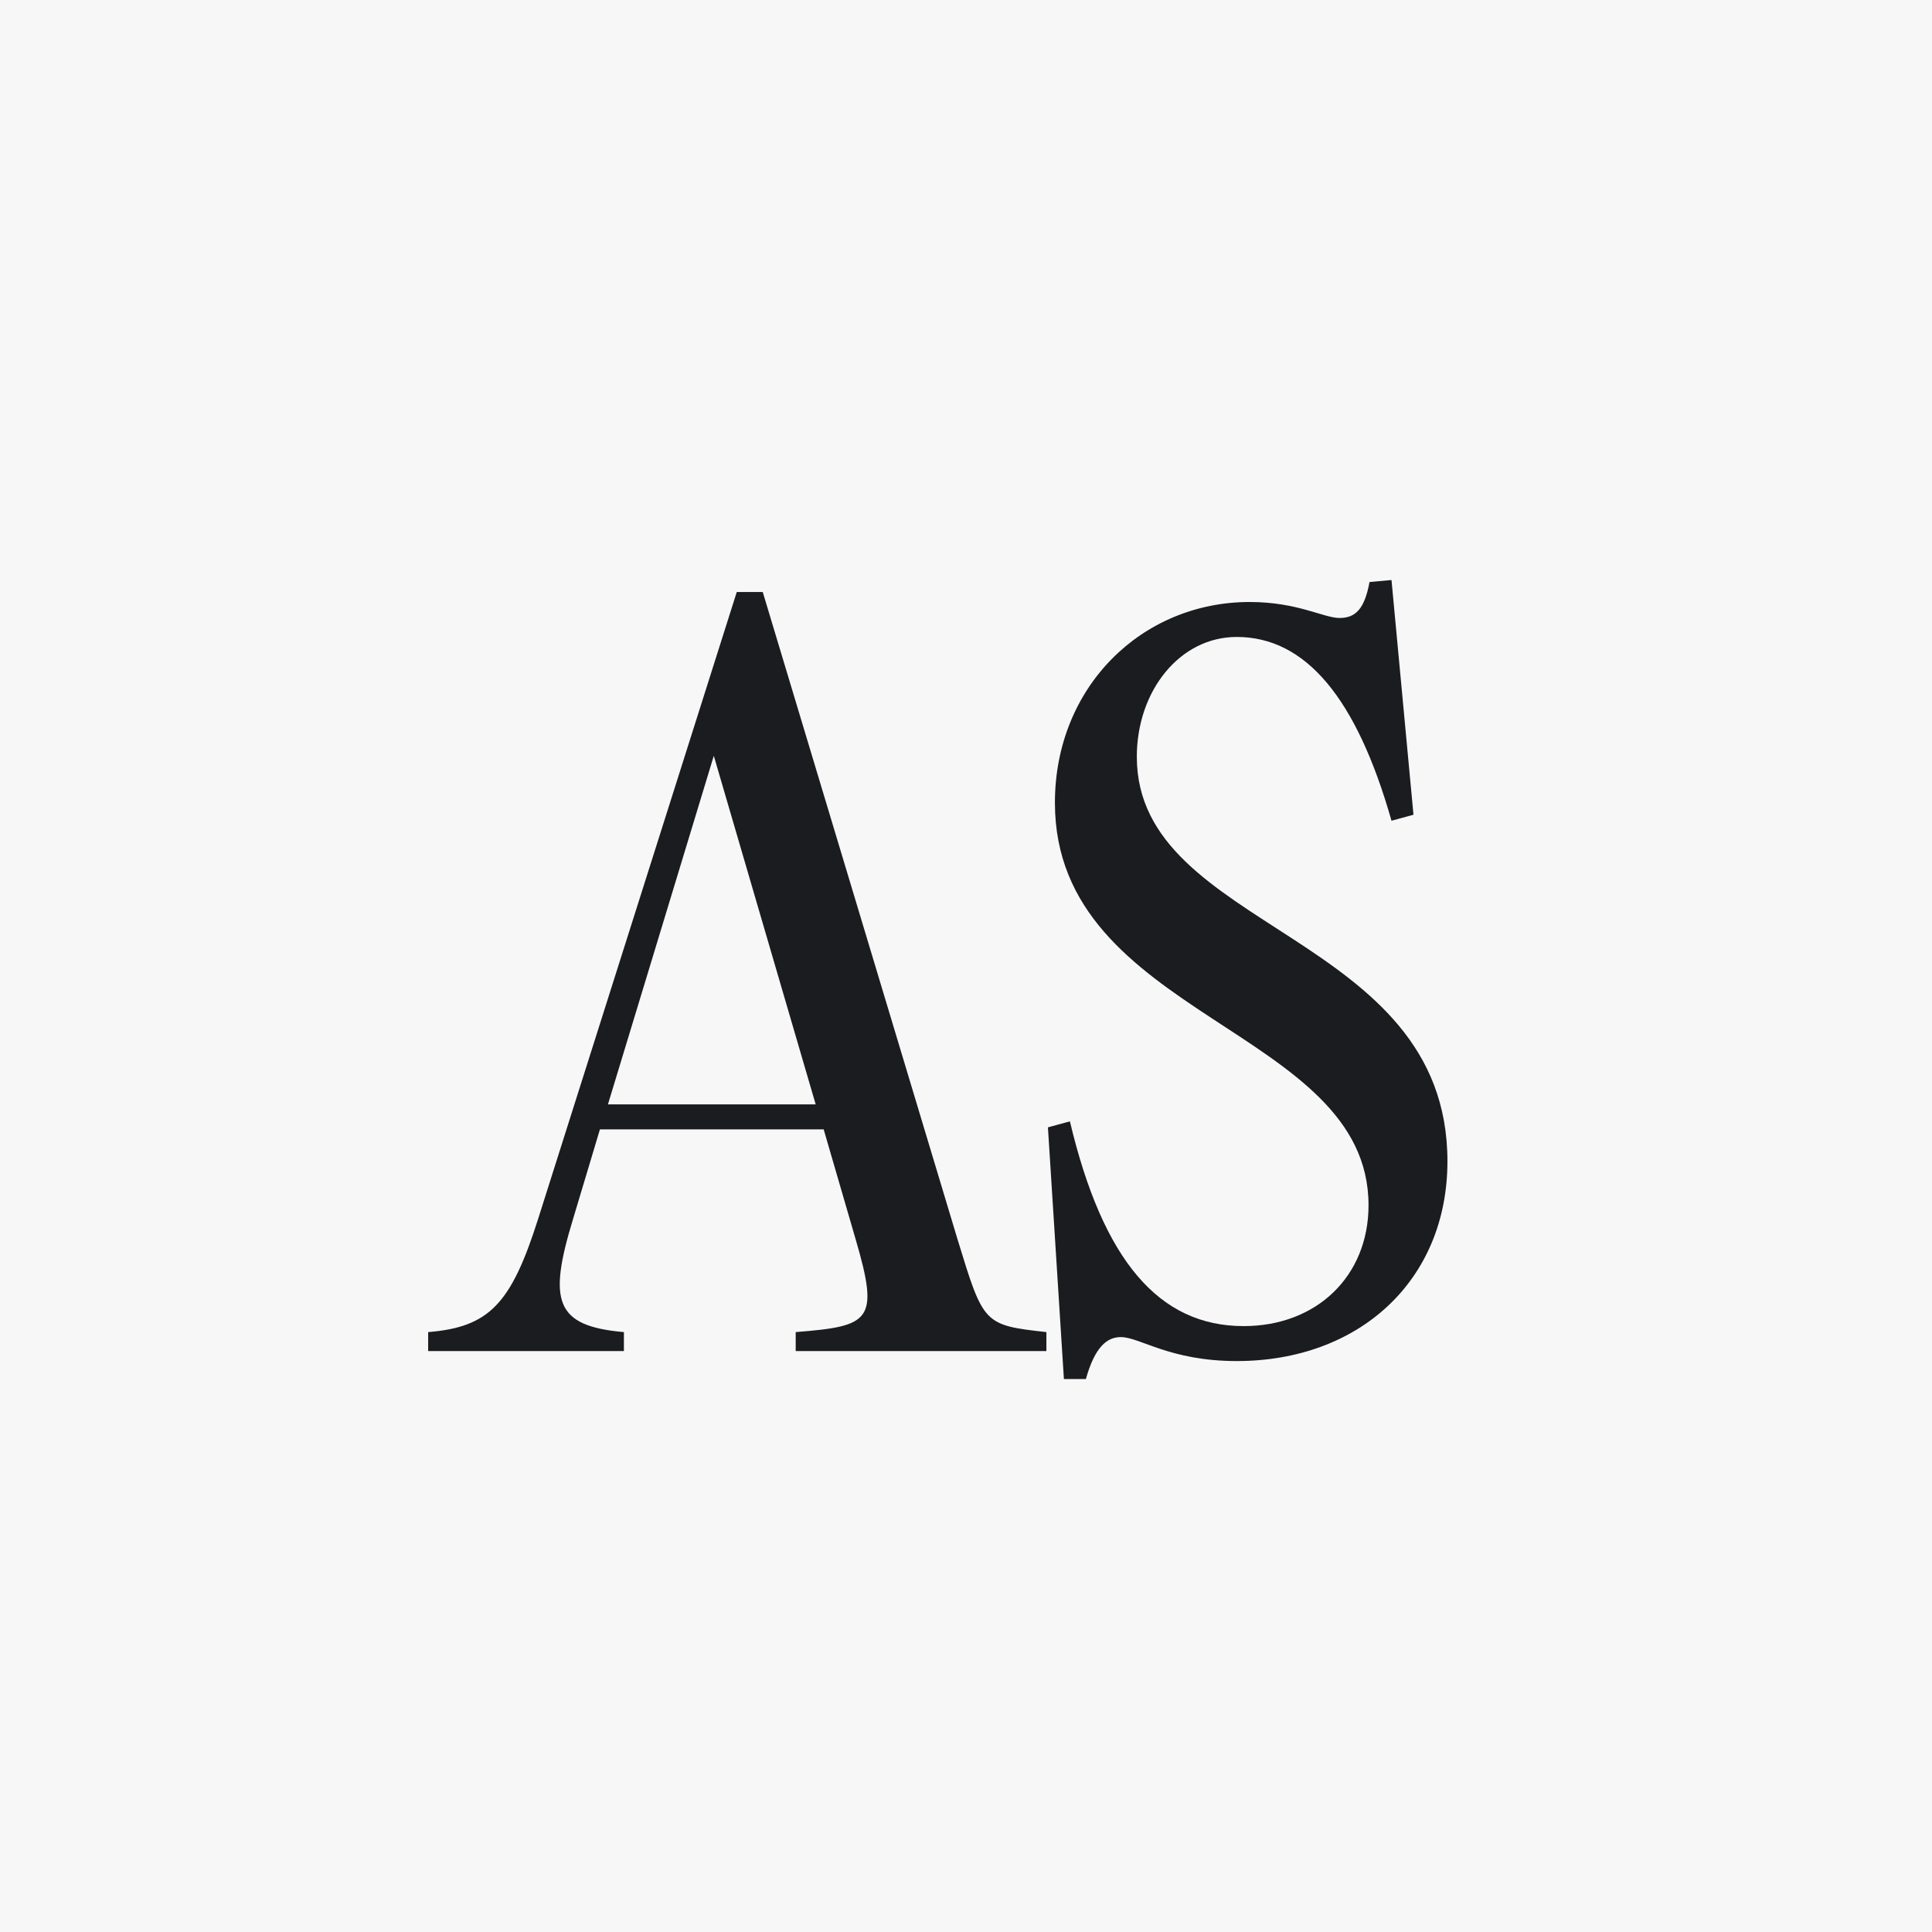
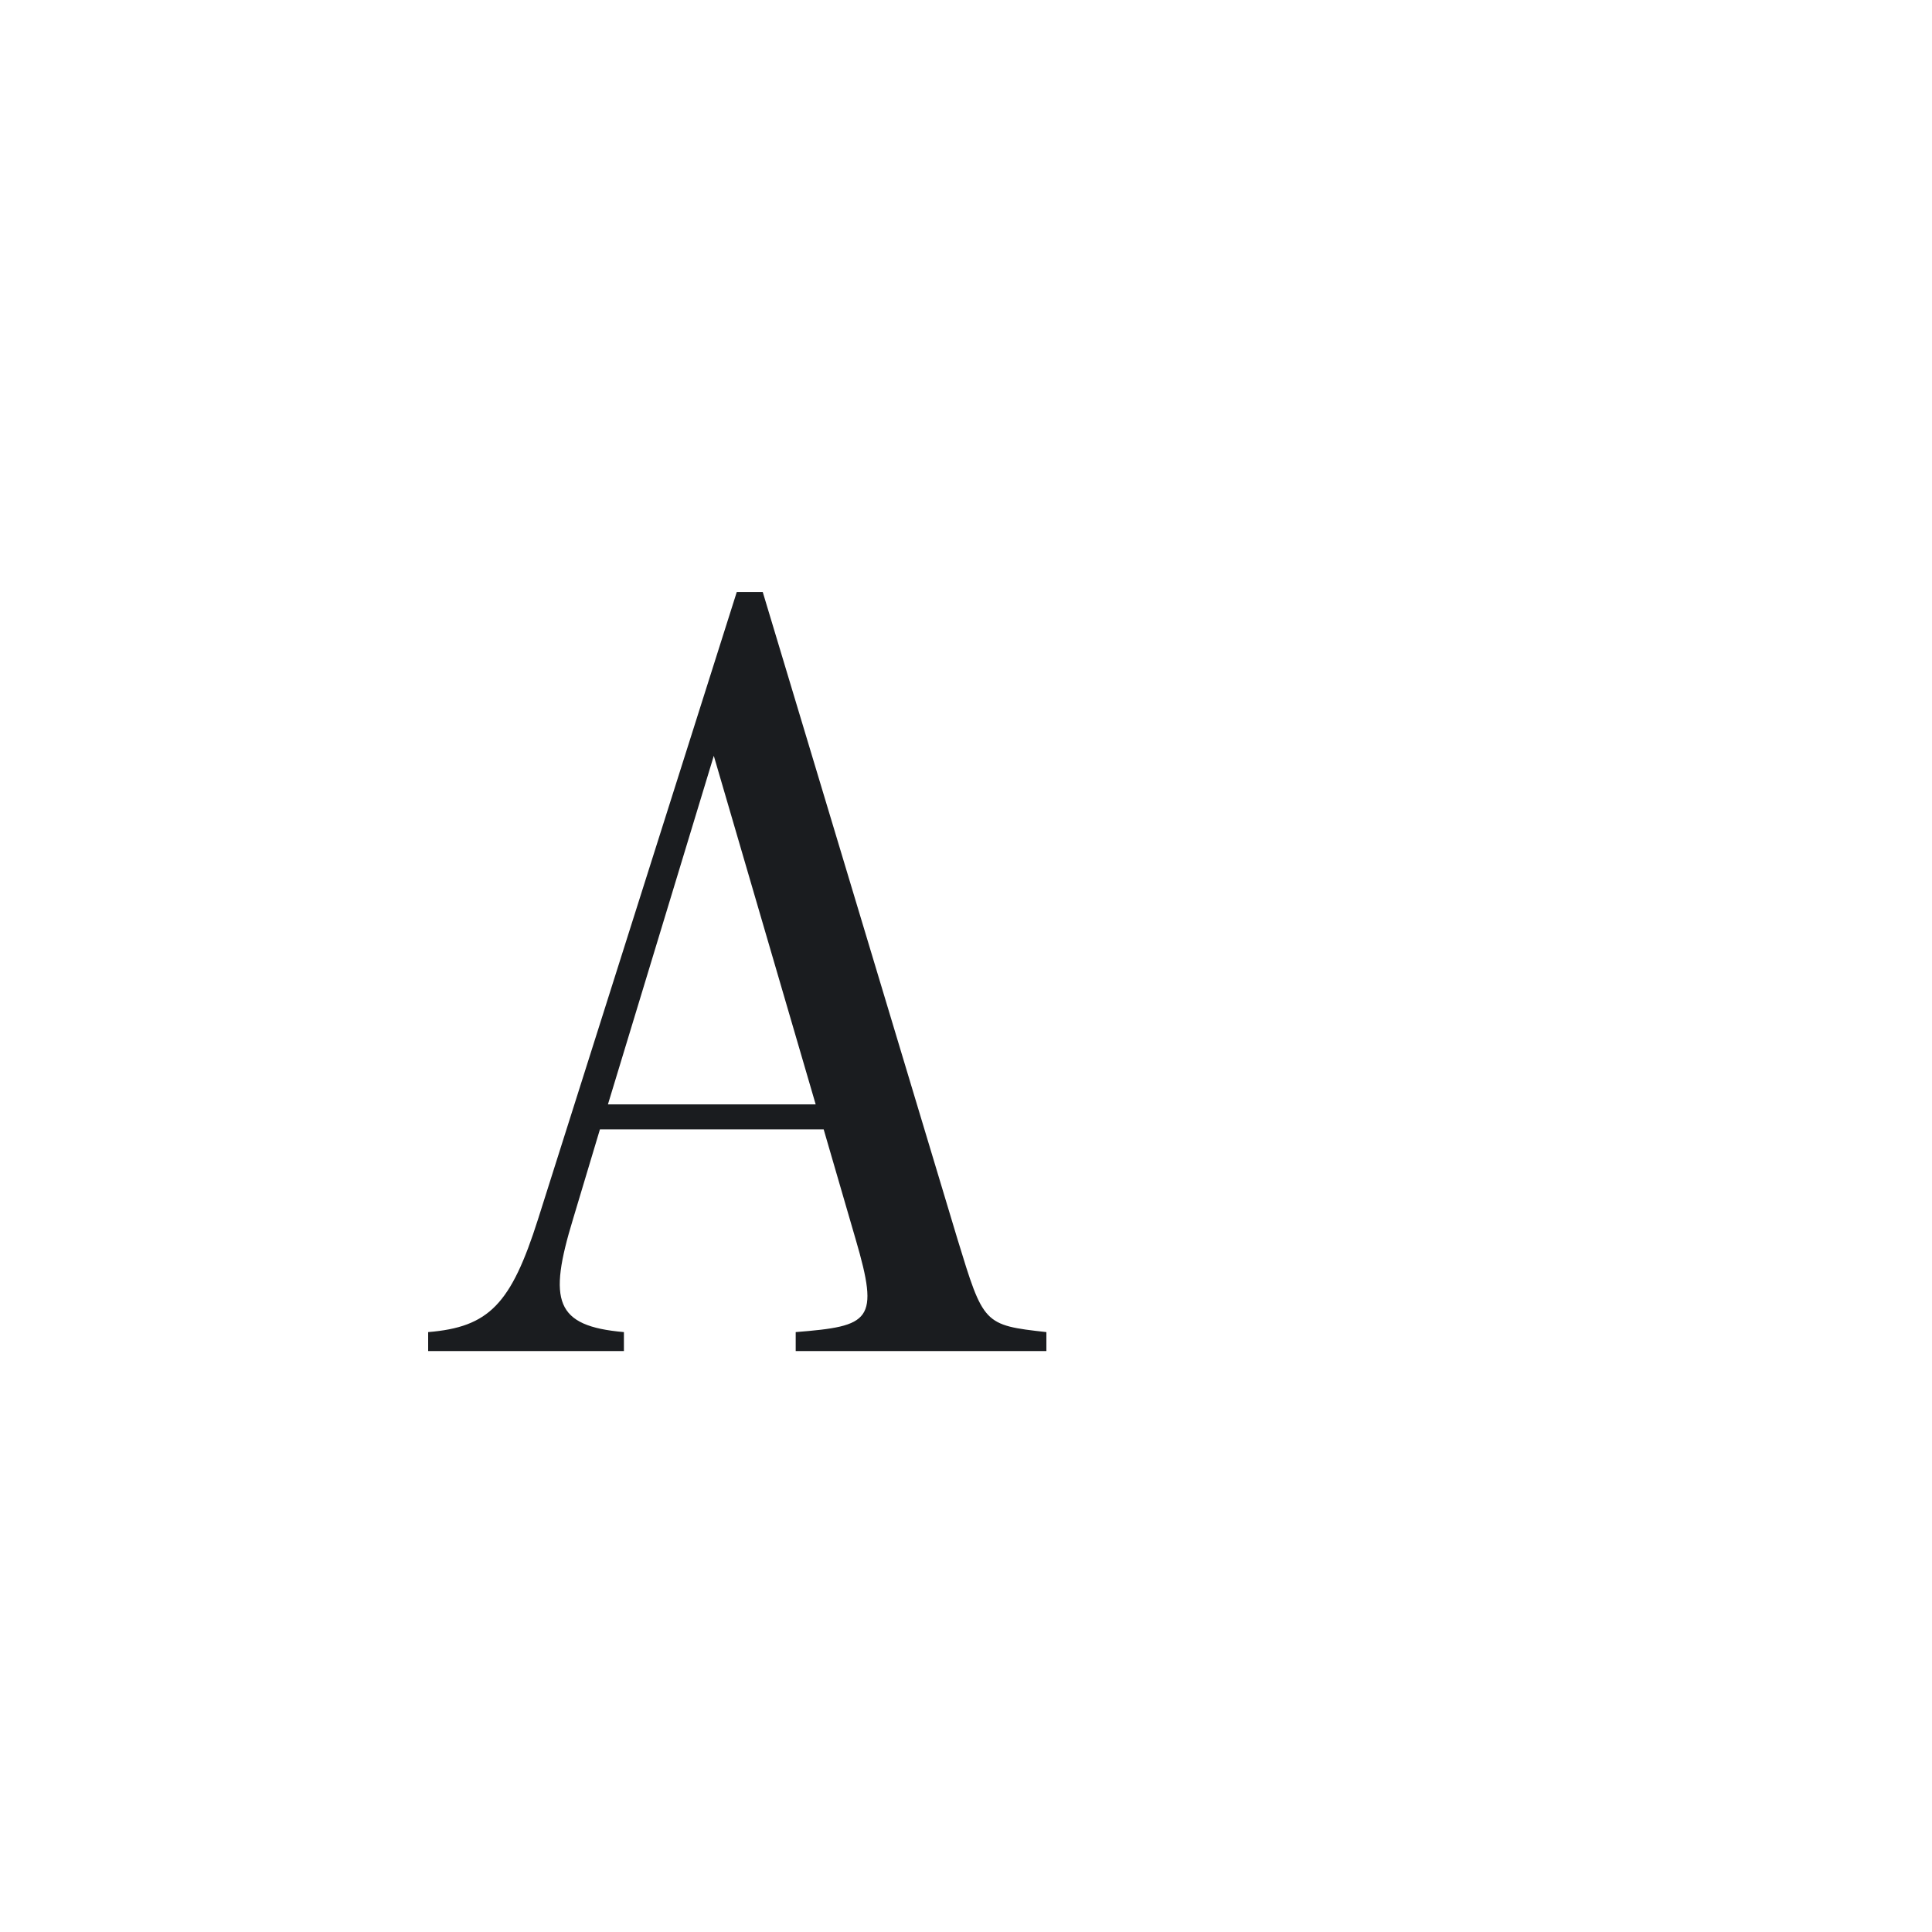
<svg xmlns="http://www.w3.org/2000/svg" width="1164" height="1164" viewBox="0 0 1164 1164" fill="none">
-   <rect width="1164" height="1164" fill="#F7F7F7" />
  <path d="M375.898 802.567V814H257.957V802.567C294.663 799.558 307.901 785.718 324.148 734.57L443.894 356.677H459.54L576.879 746.605C592.524 797.753 592.524 798.355 630.434 802.567V814H479.397V802.567C524.528 798.957 529.943 795.948 515.501 746.605L496.246 680.414H361.456L345.209 734.57C330.165 783.913 334.378 798.957 375.898 802.567ZM366.27 665.37H491.432L430.054 455.363L366.27 665.37Z" fill="#1A1C1F" />
-   <path d="M745.089 820.018C704.772 820.018 686.72 805.576 675.287 805.576C666.862 805.576 659.641 811.593 654.226 830.849H640.987L631.36 679.21L644.598 675.6C664.455 759.242 698.153 798.957 749.301 798.957C793.228 798.957 824.518 768.87 824.518 726.146C824.518 619.036 635.572 613.621 635.572 483.645C635.572 413.843 687.923 362.695 752.911 362.695C781.795 362.695 797.44 372.323 807.068 372.323C816.696 372.323 822.111 366.907 825.12 350.66L838.358 349.457L851.597 490.866L838.358 494.476C817.297 420.462 786.609 383.756 745.089 383.756C710.789 383.756 684.914 416.25 684.914 455.965C684.914 561.269 872.056 561.269 872.056 699.669C872.056 771.277 819.103 820.018 745.089 820.018Z" fill="#1A1C1F" />
</svg>